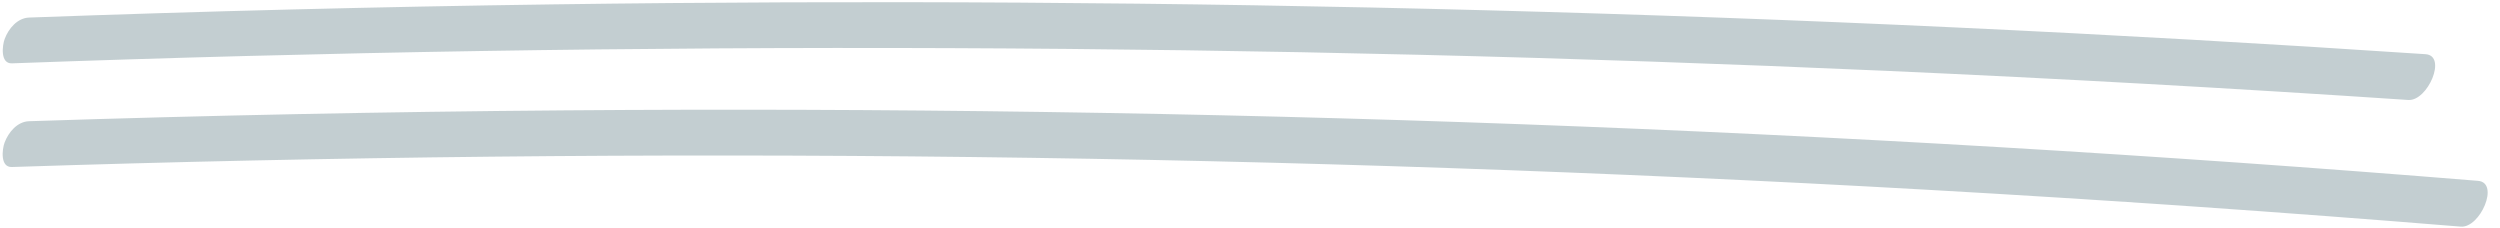
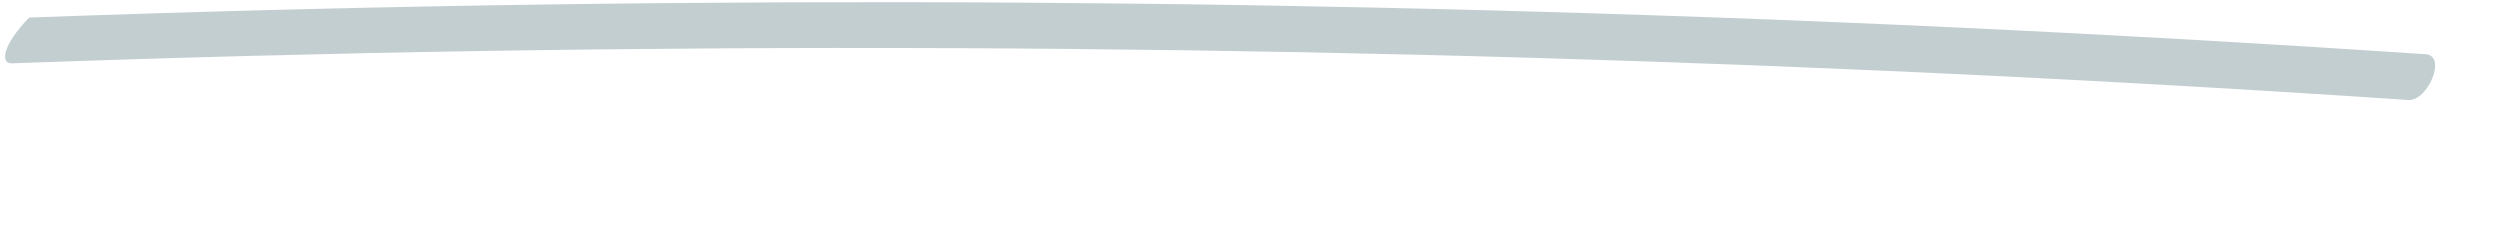
<svg xmlns="http://www.w3.org/2000/svg" fill="#000000" height="136.7" preserveAspectRatio="xMidYMid meet" version="1" viewBox="-1.6 -1.3 1498.6 136.7" width="1498.6" zoomAndPan="magnify">
  <g id="change1_1">
-     <path d="M5.49,98.81c191.71-6.26,383.55-8.28,575.35-5.98c190.82,2.28,381.59,8.81,572.12,19.58 c106.93,6.04,213.78,13.44,320.53,22.14c11.61,0.95,23.52-26.37,10.32-27.45c-191.18-15.59-382.69-26.93-574.37-33.97 c-190.71-7-381.57-9.77-572.4-8.28c-107.1,0.83-214.18,3.02-321.23,6.51C8.76,71.59,3.46,77.98,1.14,84.2 C-0.3,88.06-1.63,99.04,5.49,98.81L5.49,98.81z" fill="#c3ced1" />
-   </g>
+     </g>
  <g id="change1_2">
-     <path d="M5.55,36.67c187.52-6.82,375.16-9.87,562.8-9.11c186.68,0.76,373.35,5.29,559.86,13.57 c104.67,4.65,209.29,10.5,313.82,17.5c11.64,0.78,23.46-26.56,10.32-27.45C1265.13,18.64,1077.66,9.85,890.09,4.88 C703.47-0.07,516.75-1.25,330.08,1.32C225.32,2.77,120.57,5.41,15.87,9.22C8.81,9.48,3.52,15.82,1.2,22.06 C-0.23,25.89-1.58,36.93,5.55,36.67L5.55,36.67z" fill="#c3ced1" />
+     <path d="M5.55,36.67c187.52-6.82,375.16-9.87,562.8-9.11c186.68,0.76,373.35,5.29,559.86,13.57 c104.67,4.65,209.29,10.5,313.82,17.5c11.64,0.78,23.46-26.56,10.32-27.45C1265.13,18.64,1077.66,9.85,890.09,4.88 C703.47-0.07,516.75-1.25,330.08,1.32C225.32,2.77,120.57,5.41,15.87,9.22C-0.23,25.89-1.58,36.93,5.55,36.67L5.55,36.67z" fill="#c3ced1" />
  </g>
</svg>